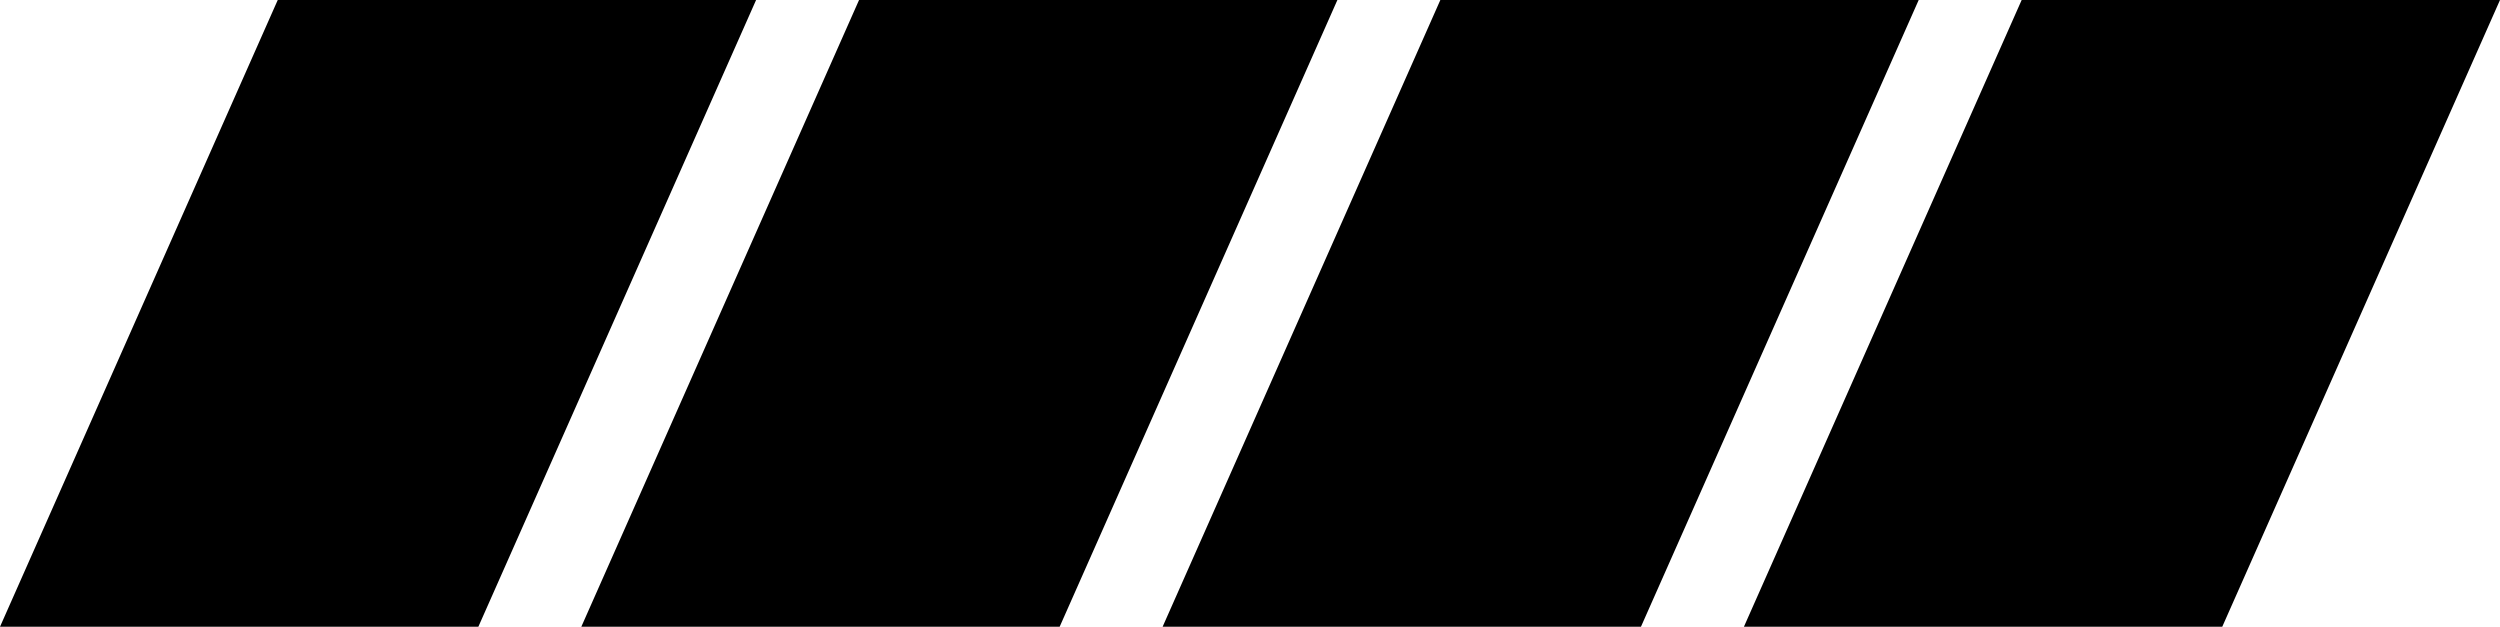
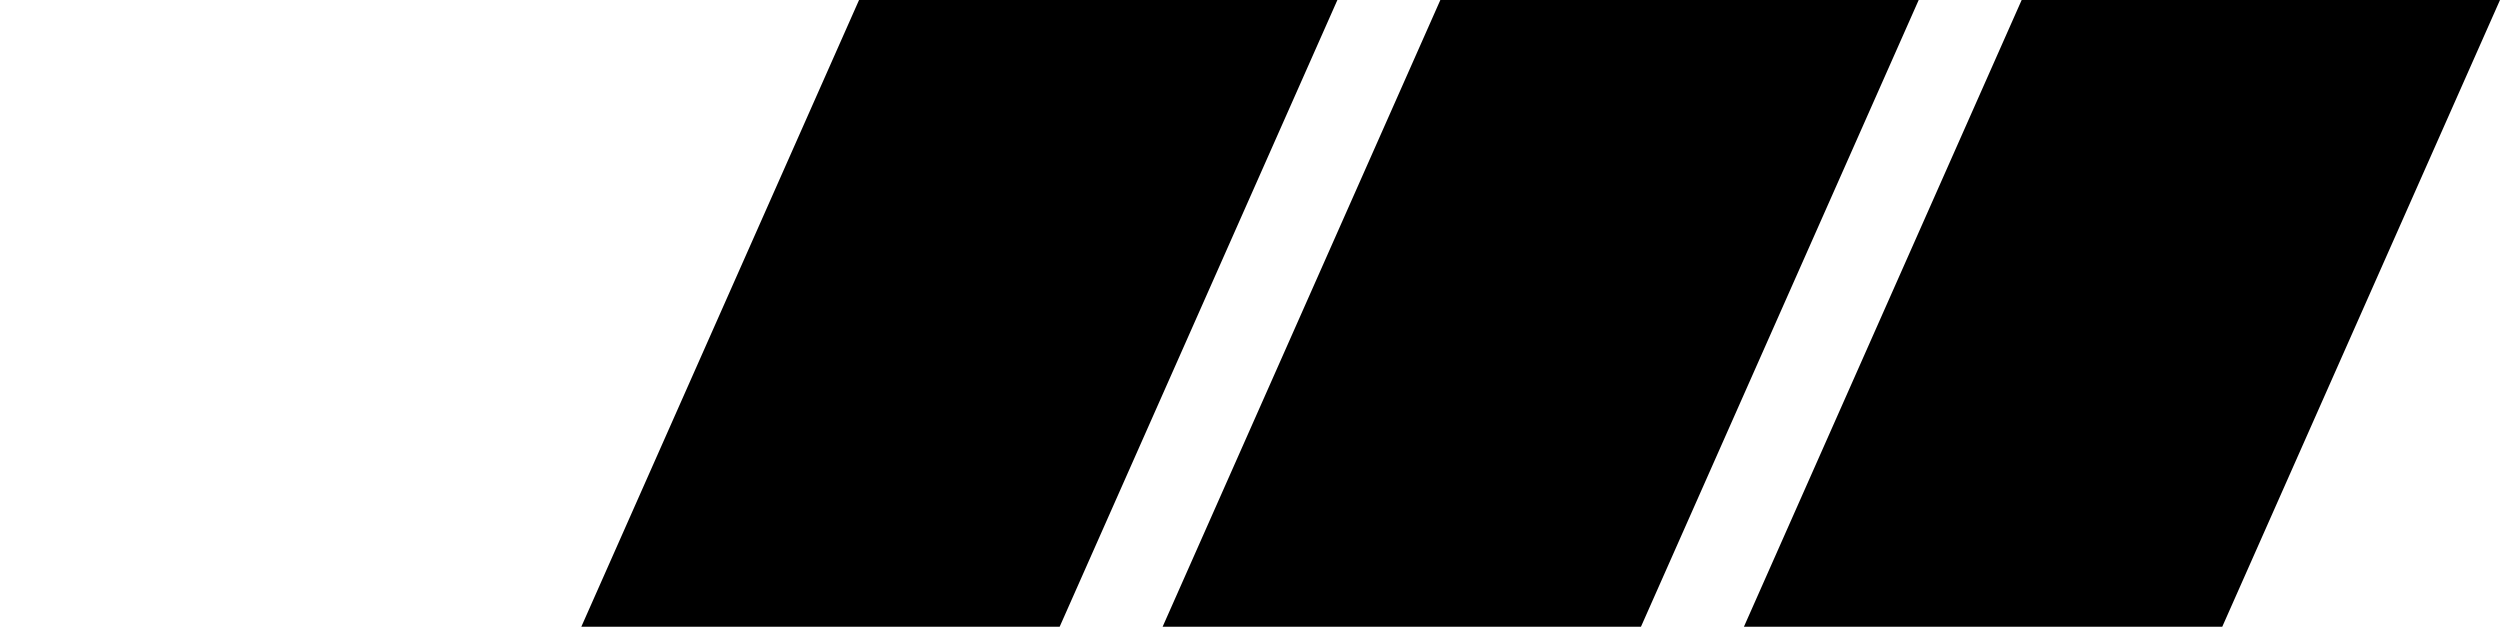
<svg xmlns="http://www.w3.org/2000/svg" width="1416" height="355" viewBox="0 0 1416 355" fill="none">
-   <path d="M157.316 0H428.25L270.934 355H0L157.316 0Z" fill="#080808" style="fill:#080808;fill:color(display-p3 0.031 0.031 0.031);fill-opacity:1;" />
  <path d="M486.566 0H757.5L600.184 355H329.25L486.566 0Z" fill="#080808" style="fill:#080808;fill:color(display-p3 0.031 0.031 0.031);fill-opacity:1;" />
  <path d="M815.816 0H1086.75L929.434 355H658.5L815.816 0Z" fill="#080808" style="fill:#080808;fill:color(display-p3 0.031 0.031 0.031);fill-opacity:1;" />
  <path d="M1145.07 0H1416L1258.68 355H987.75L1145.07 0Z" fill="#080808" style="fill:#080808;fill:color(display-p3 0.031 0.031 0.031);fill-opacity:1;" />
</svg>